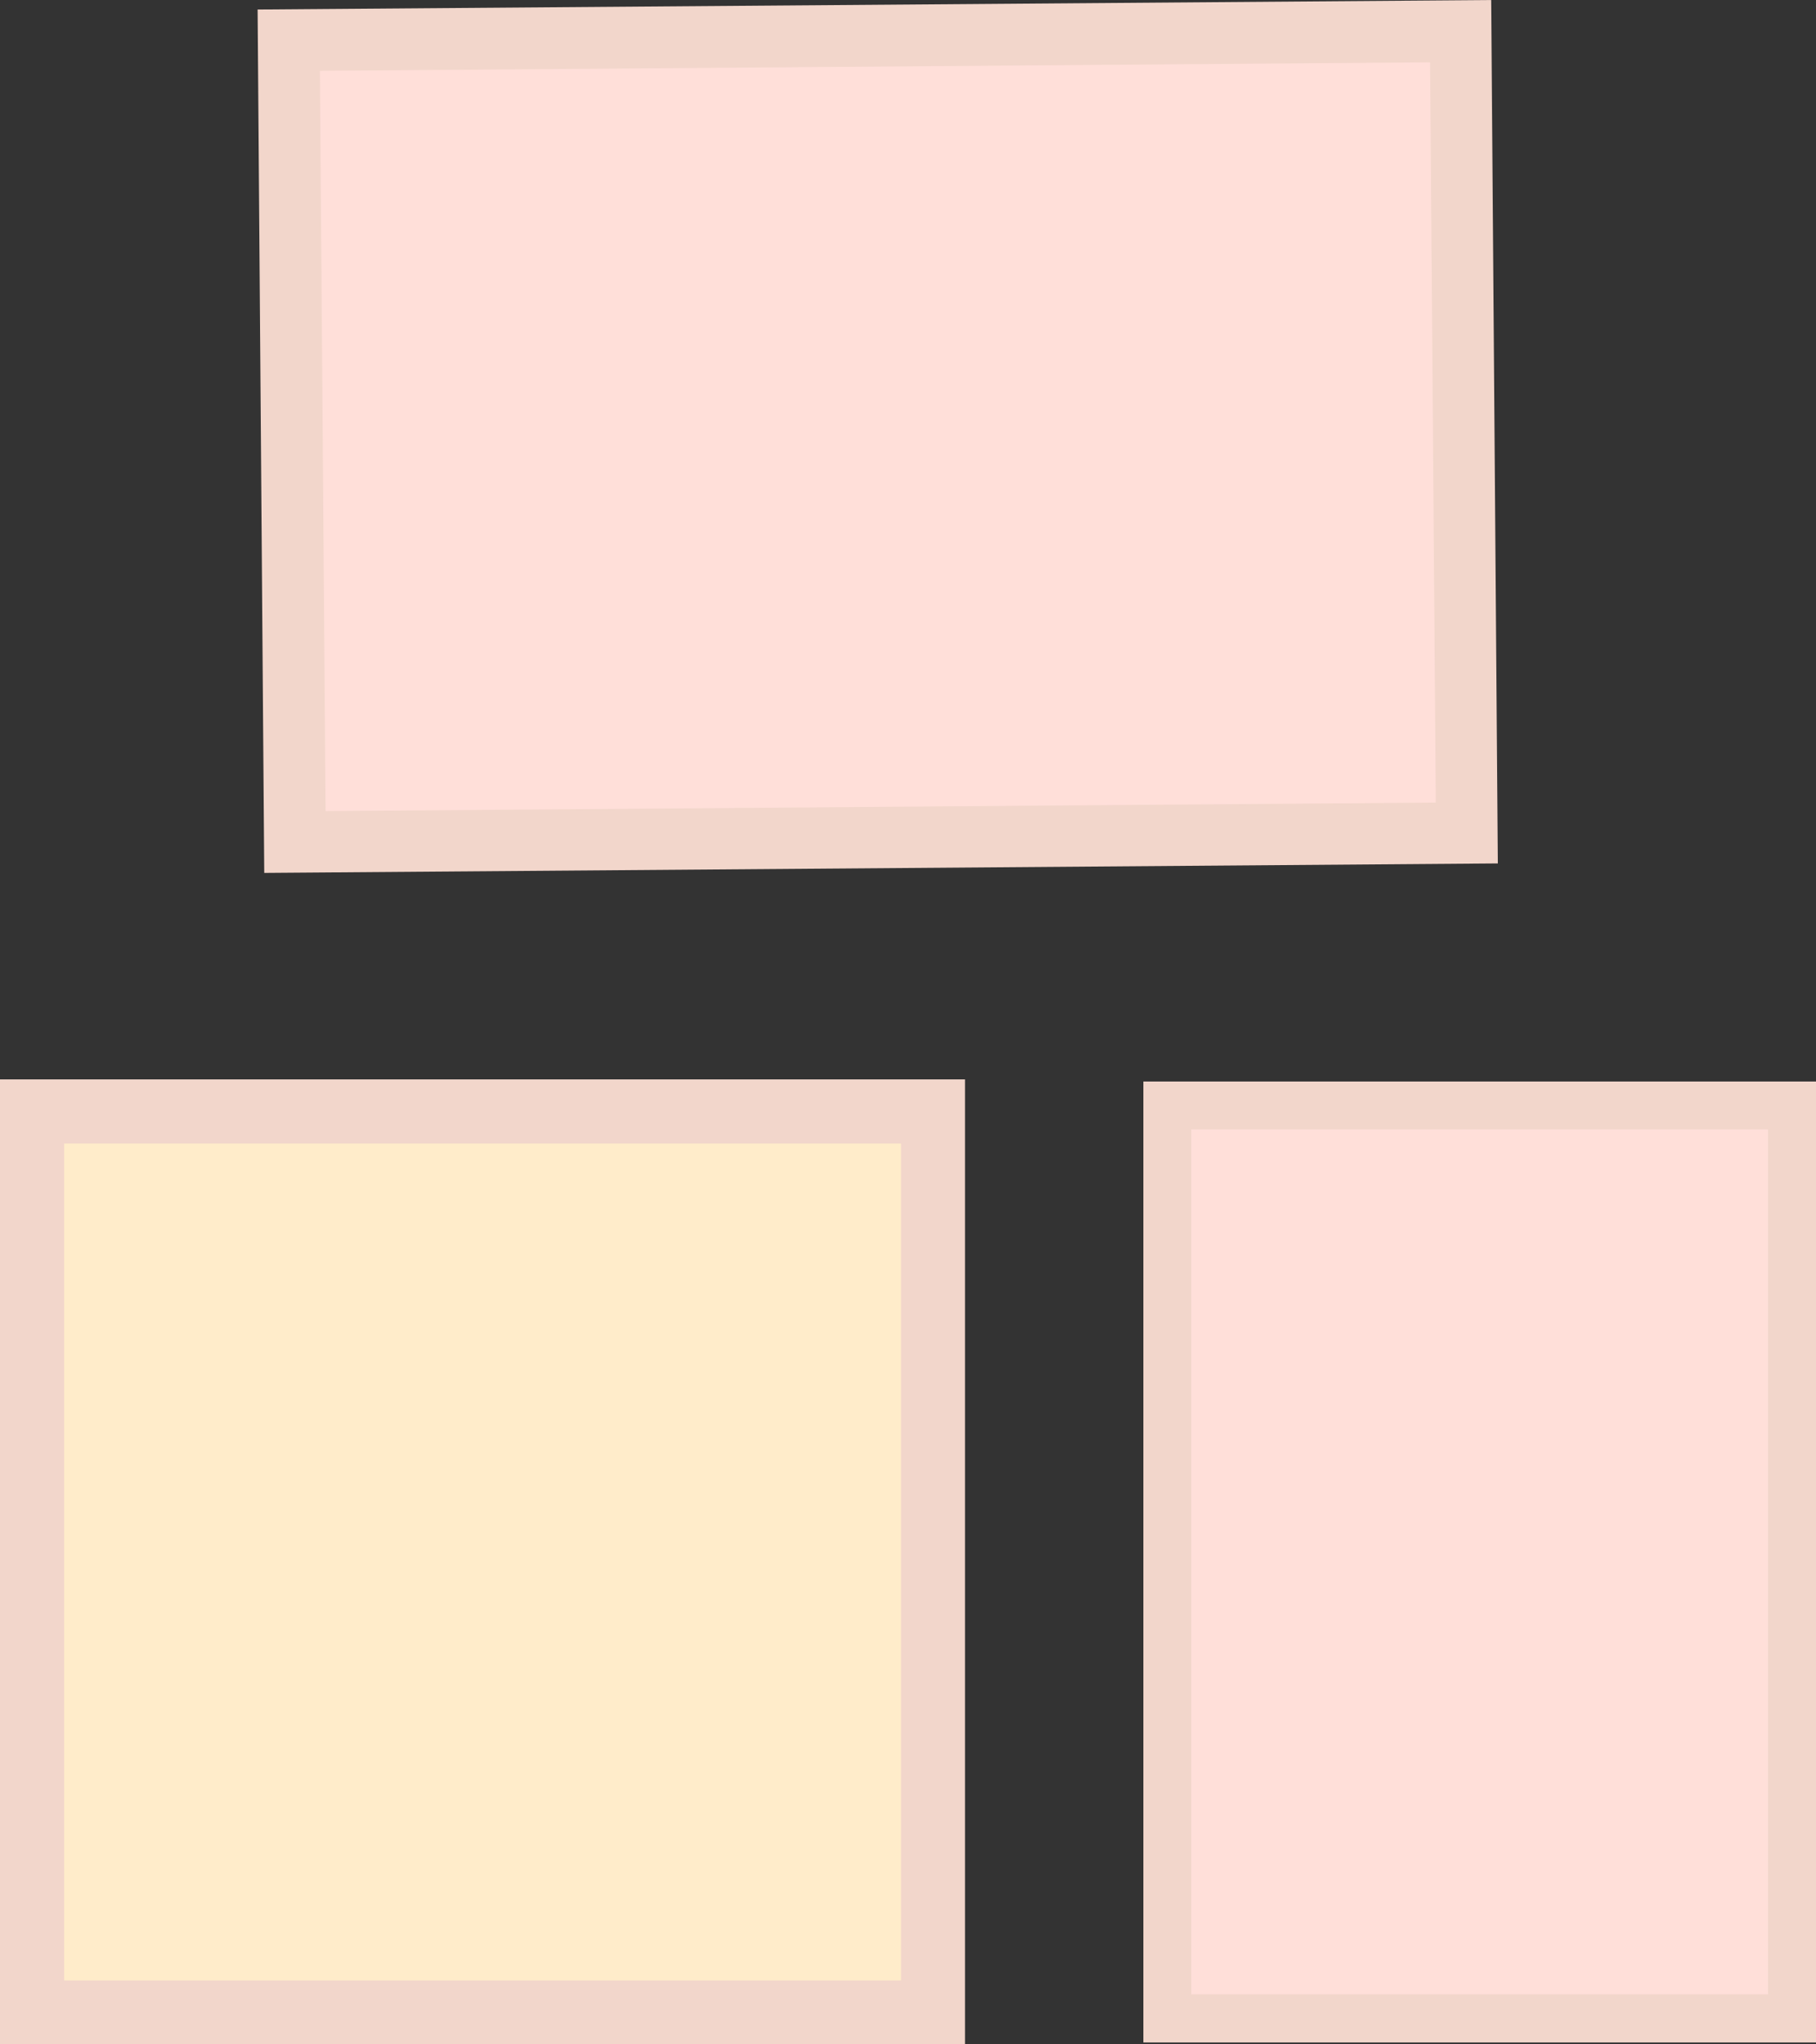
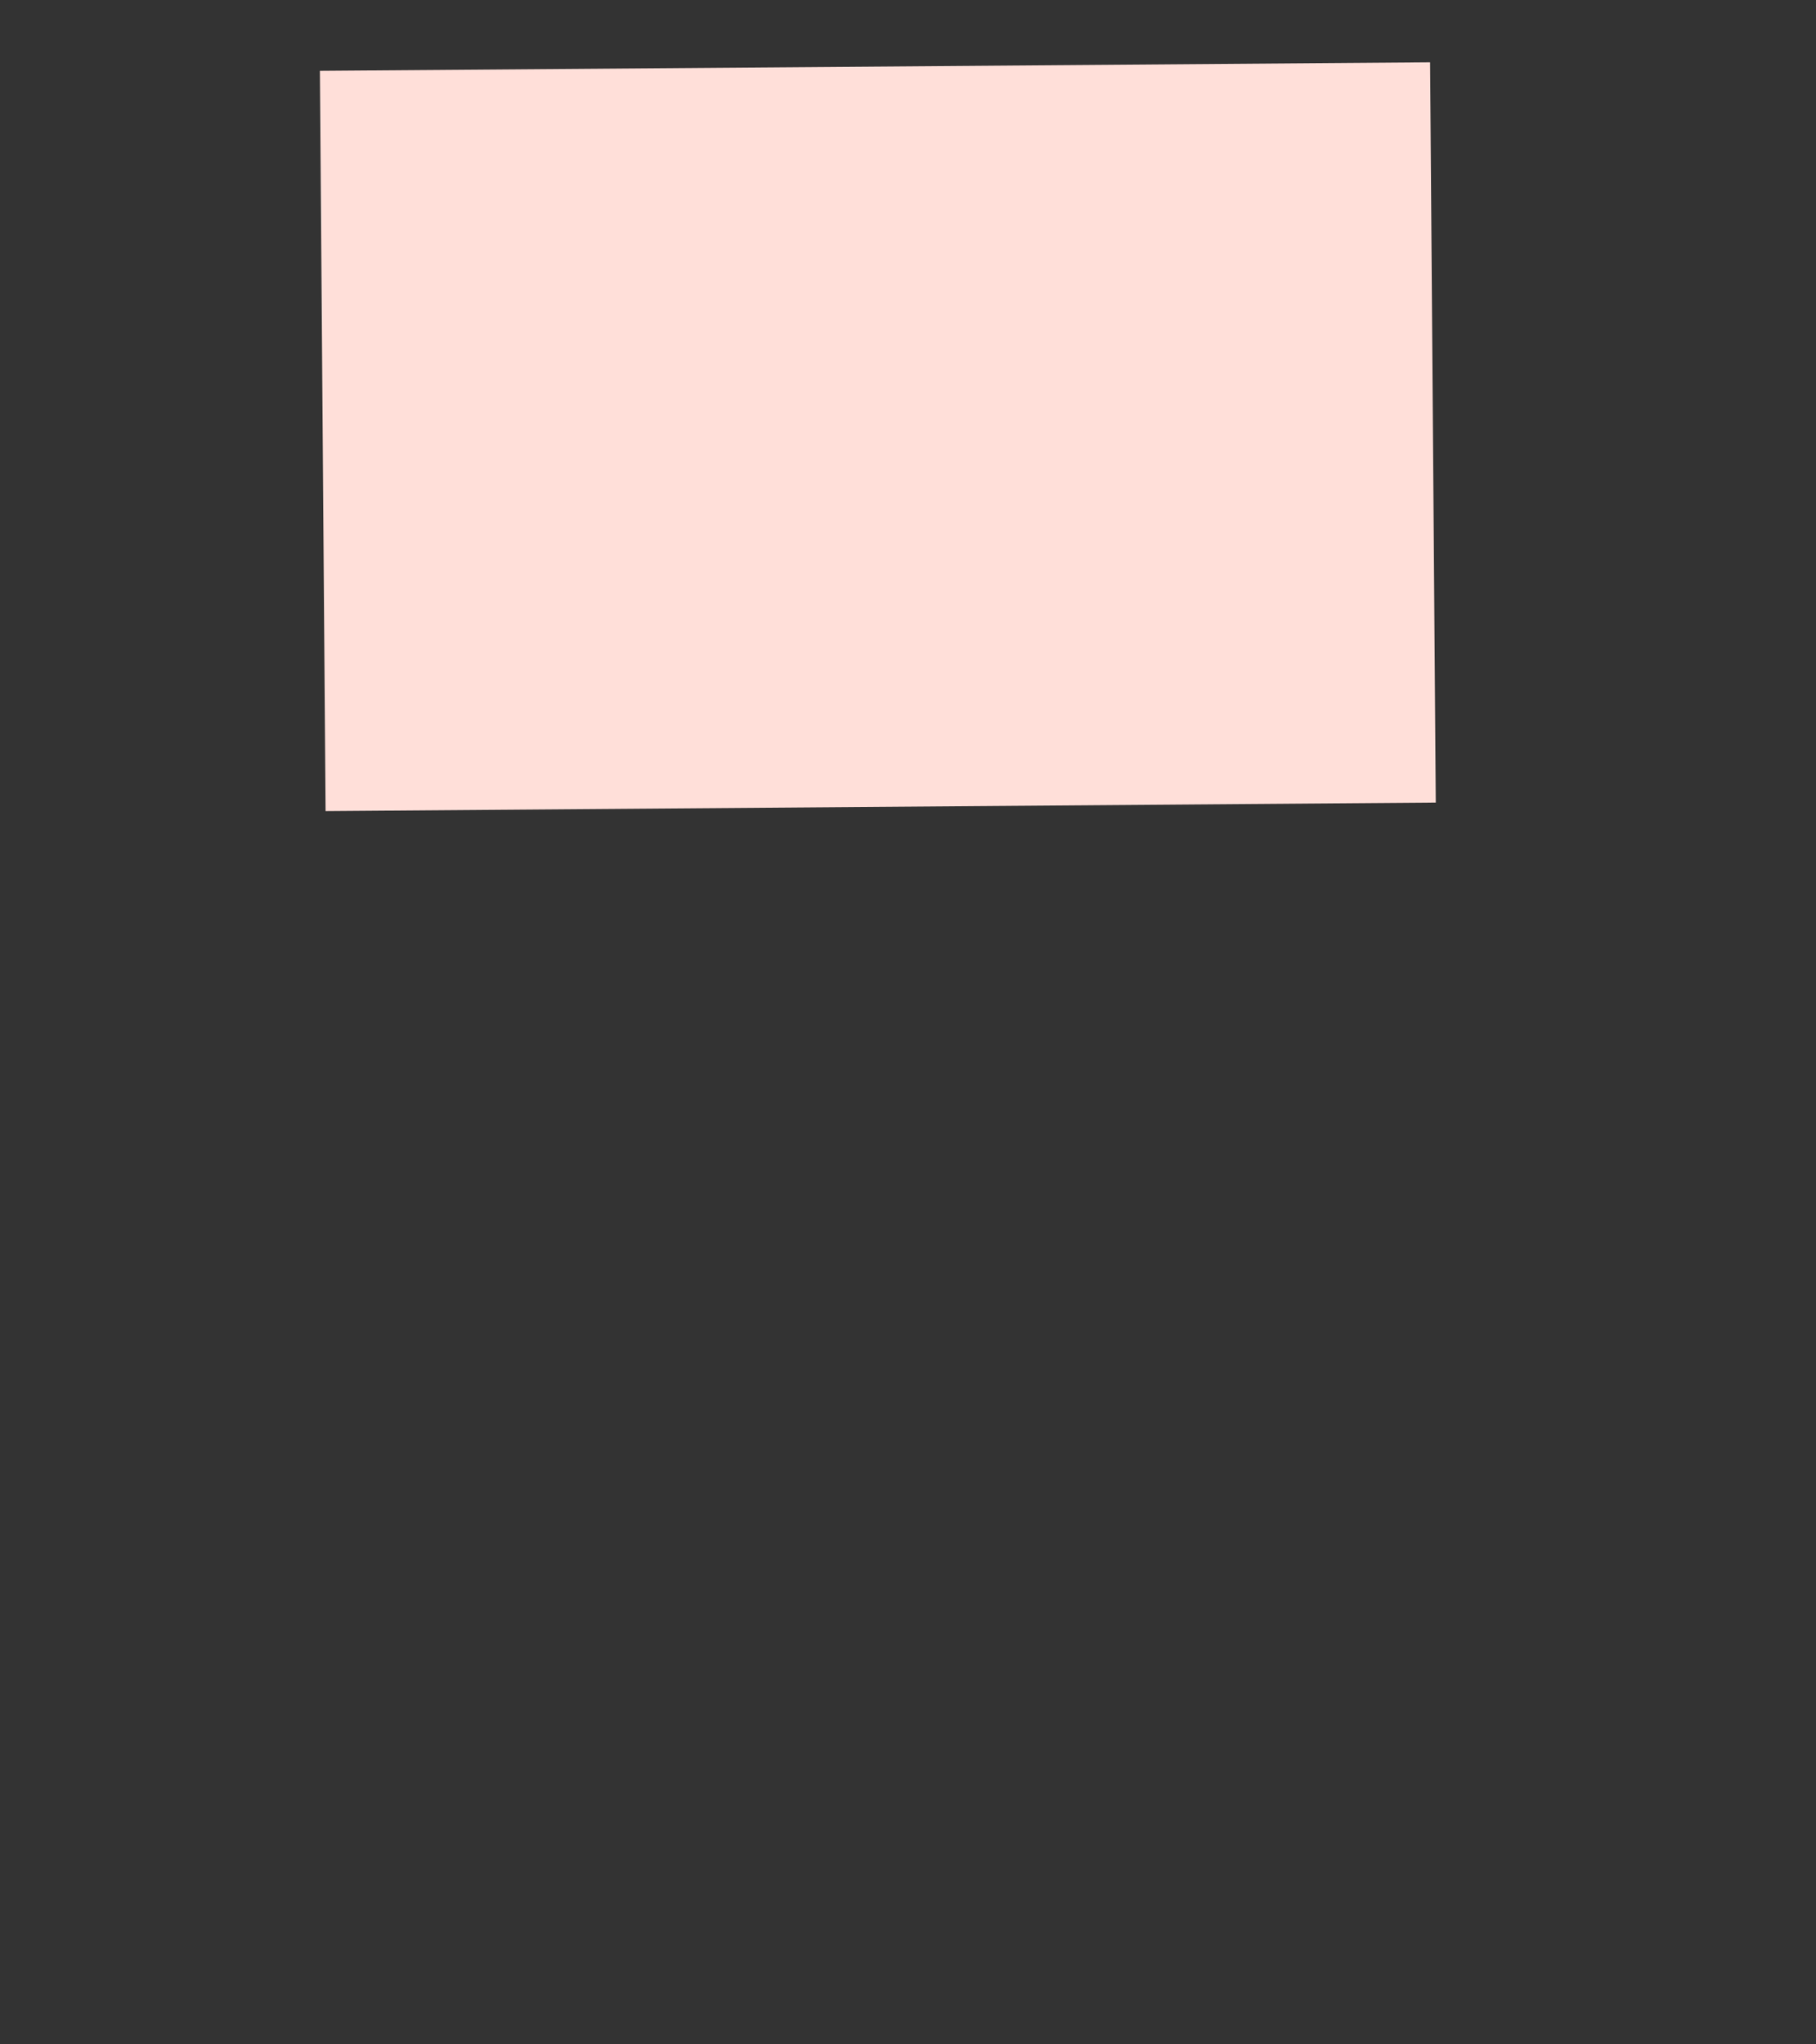
<svg xmlns="http://www.w3.org/2000/svg" viewBox="0 0 77.27 86.99">
  <rect x="0" y="0" width="77.27" height="86.99" fill="#333333" stroke="none" />
  <g id="Layer_2" data-name="Layer 2">
    <g id="Layer_1-2" data-name="Layer 1">
-       <rect y="45.93" width="41.06" height="41.06" style="fill:#f2d6cb" />
-       <rect x="2.73" y="48.66" width="35.61" height="35.61" style="fill:#ffecca" />
-       <rect x="48.65" y="46.02" width="28.62" height="40.89" style="fill:#f2d6cb" />
-       <rect x="50.69" y="48.06" width="24.54" height="36.8" style="fill:#ffdfd9" />
-       <rect x="11.1" y="0.2" width="52.49" height="36.74" transform="translate(-0.14 0.29) rotate(-0.44)" style="fill:#f2d6cb" />
      <rect x="13.73" y="2.83" width="47.24" height="31.5" transform="translate(-0.14 0.29) rotate(-0.44)" style="fill:#ffdfd9" />
    </g>
  </g>
</svg>